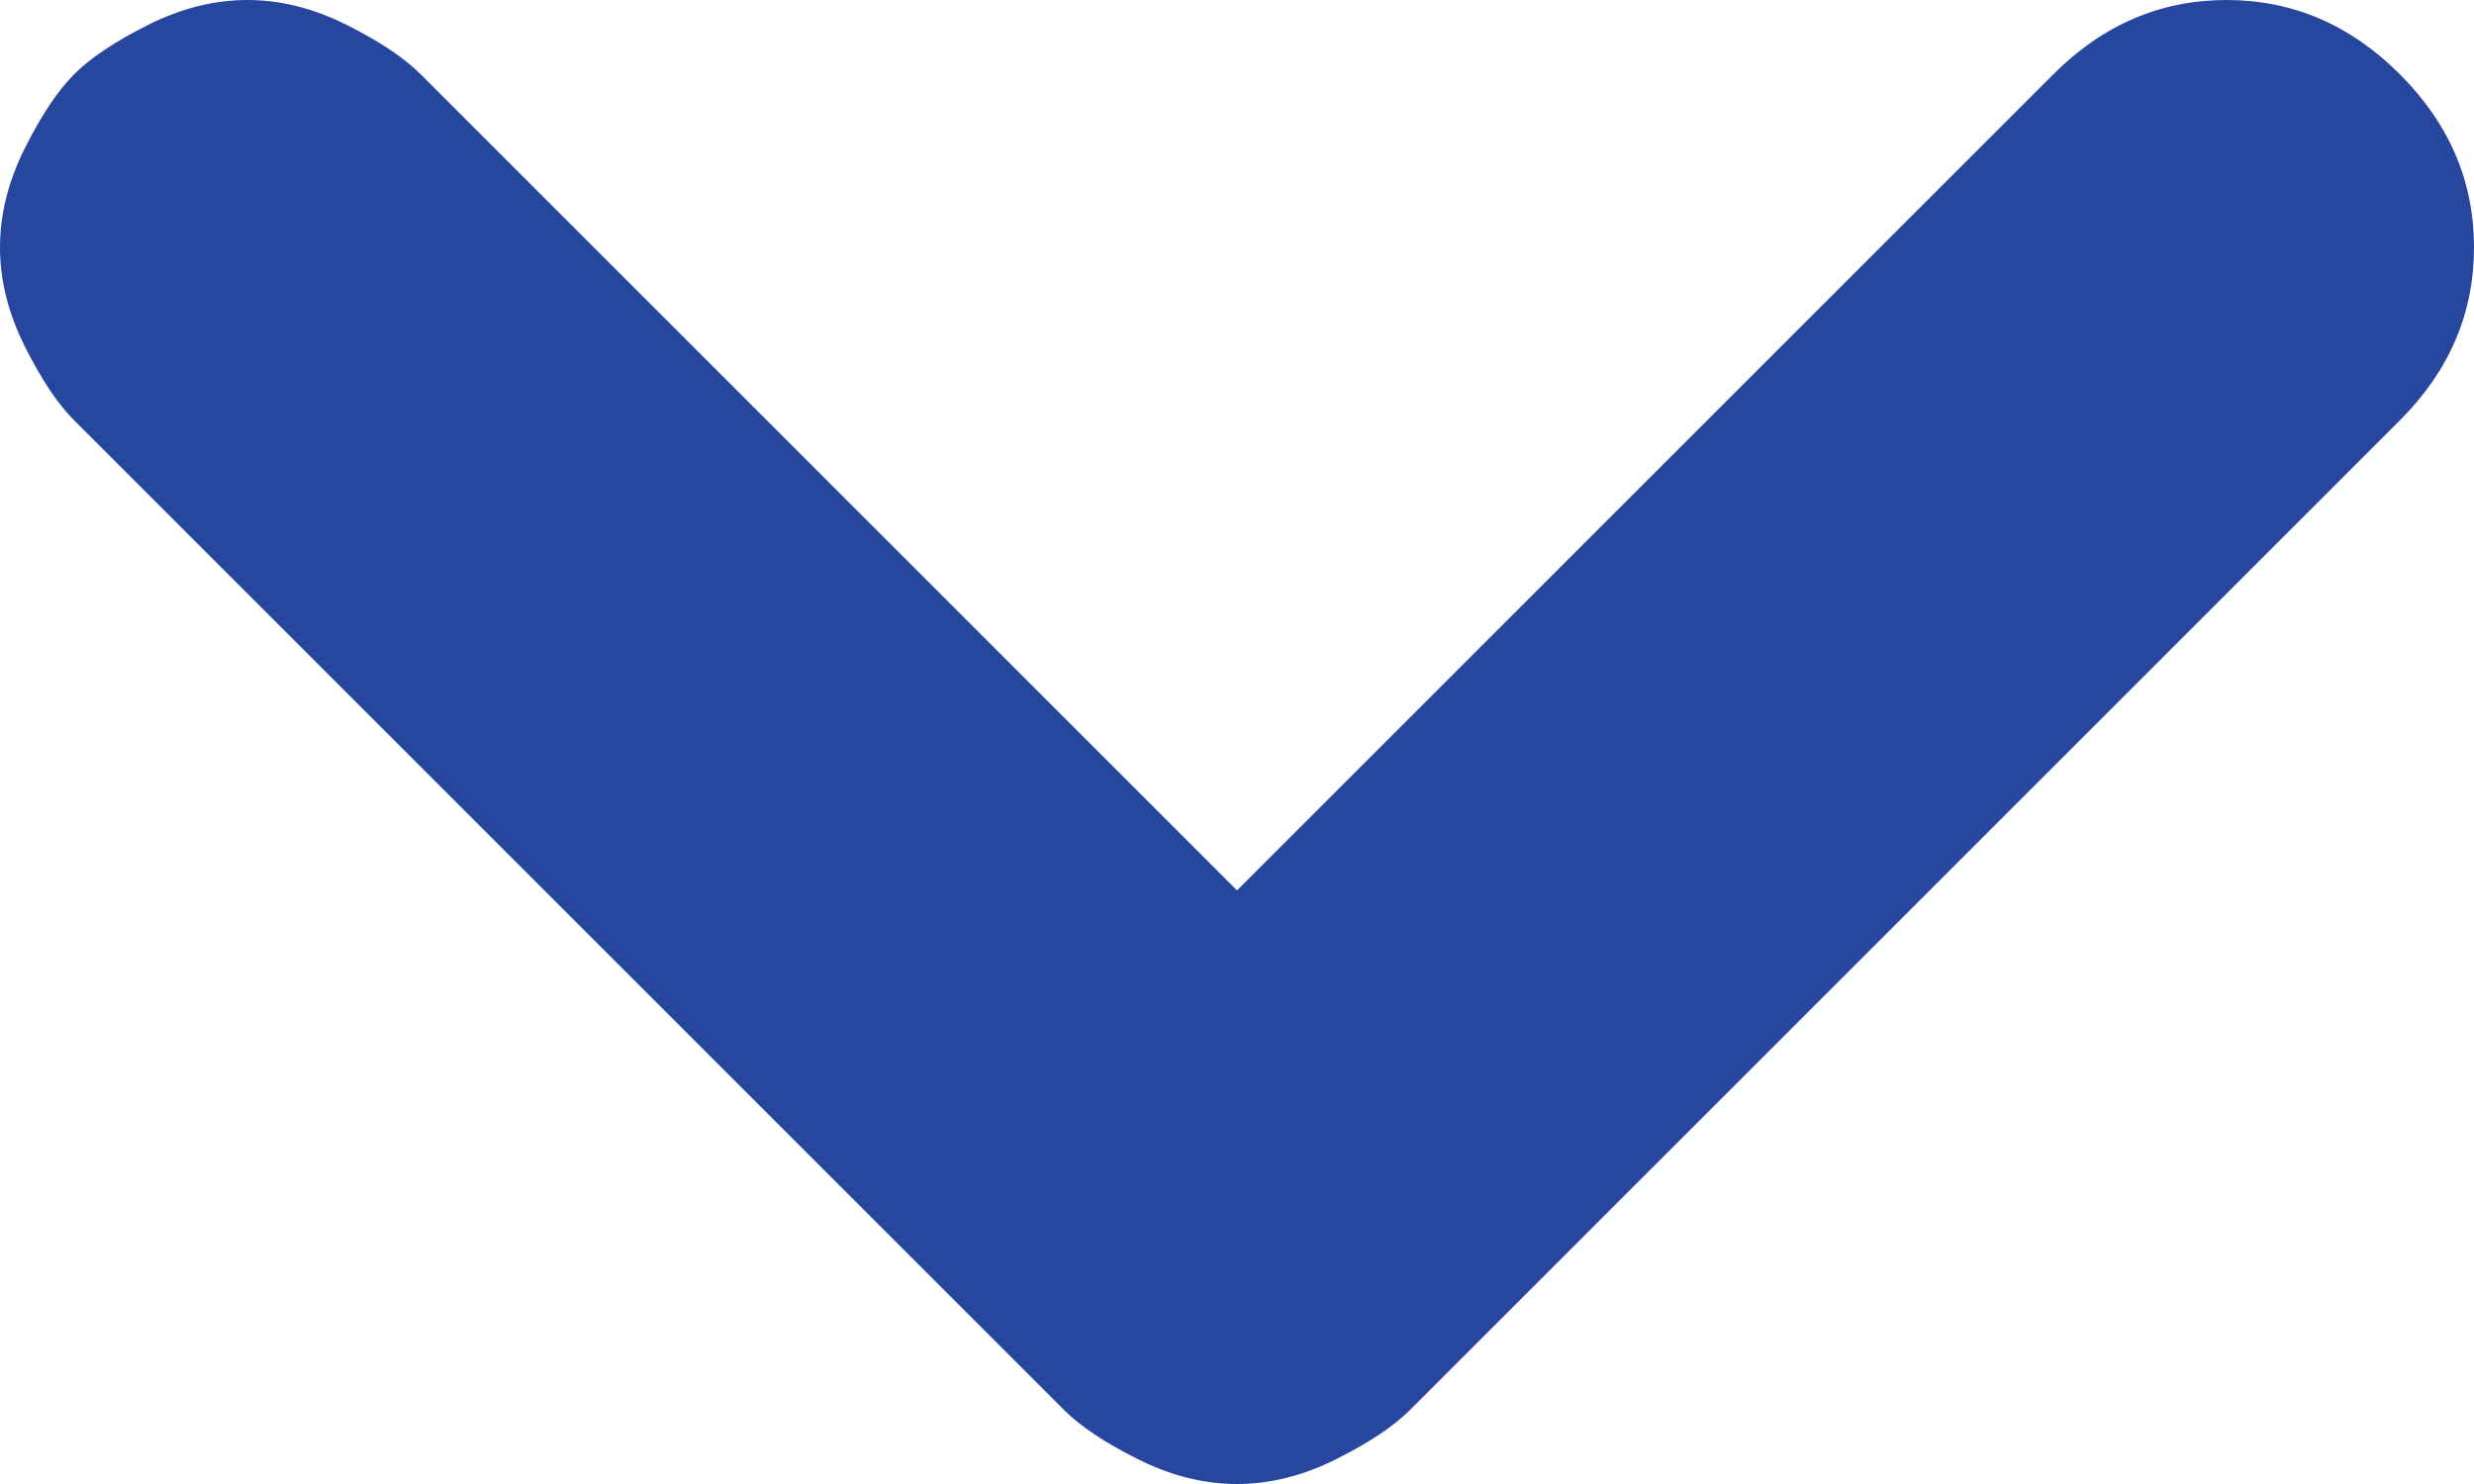
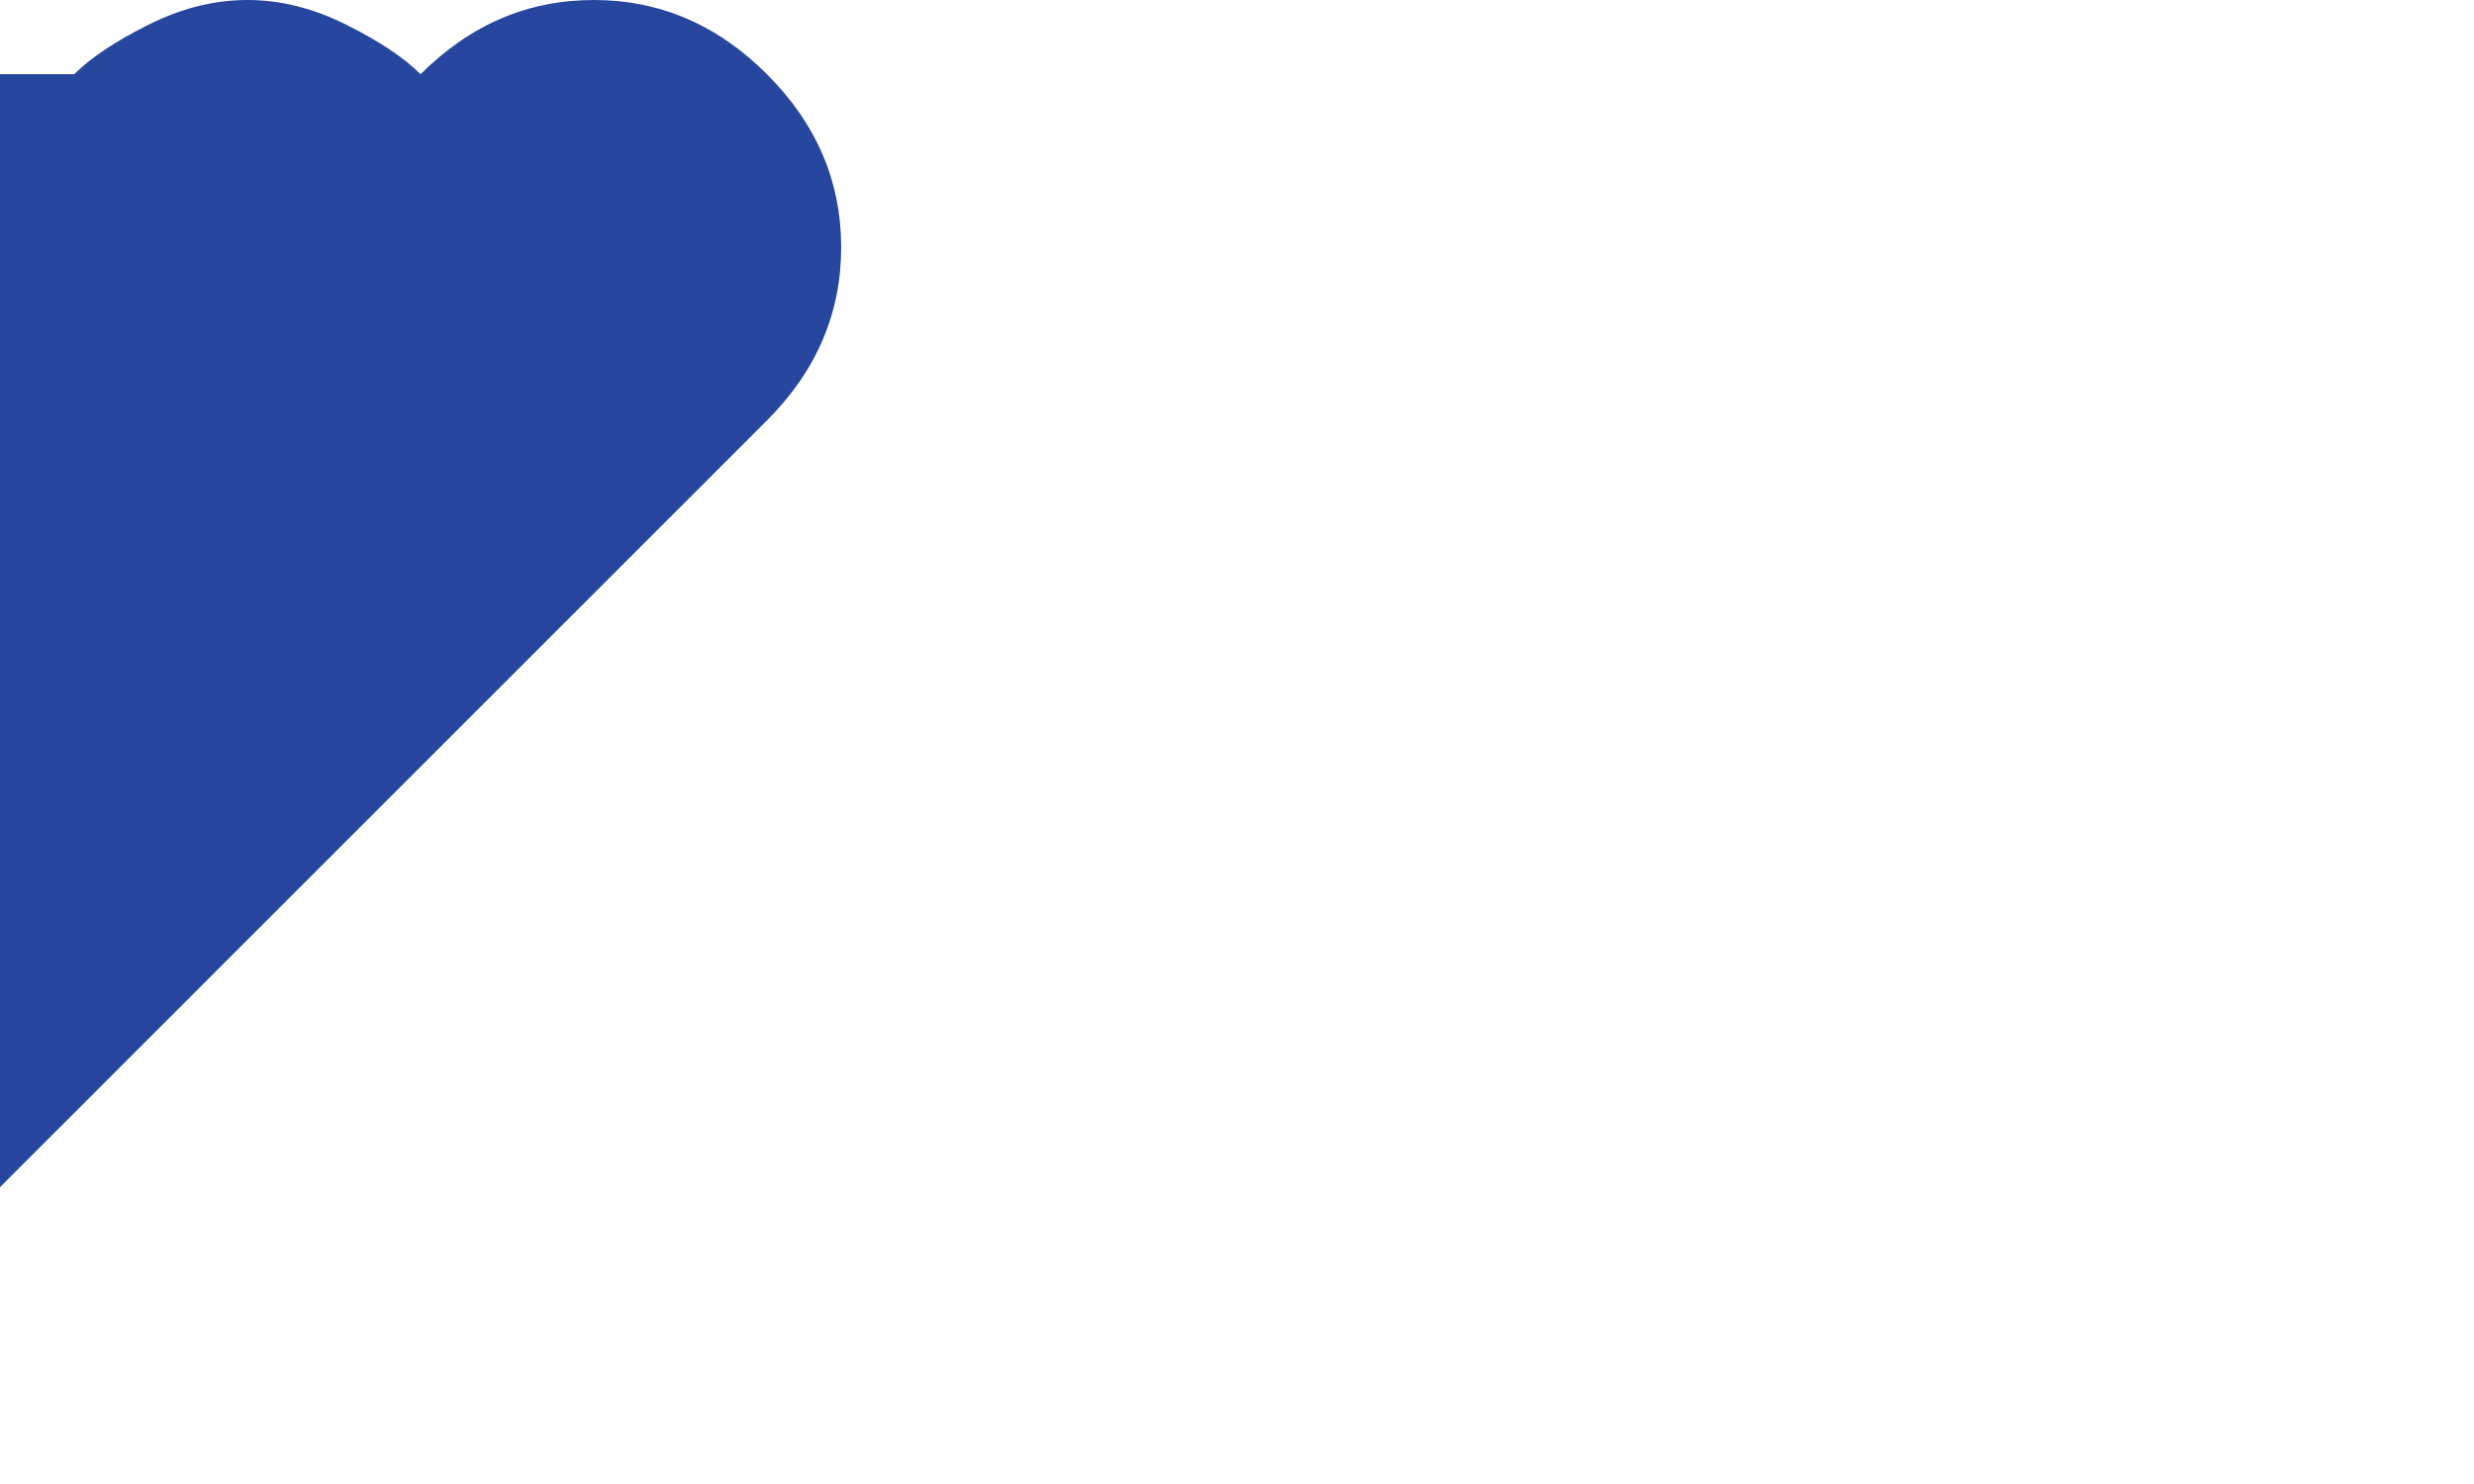
<svg xmlns="http://www.w3.org/2000/svg" version="1.2" viewBox="0 0 10 6" width="10" height="6">
  <title>expand-more</title>
  <style>
		.s0 { fill: #27469d }
	</style>
-   <path fill-rule="evenodd" class="s0" d="m0.3 0.3q0.1-0.1 0.3-0.2 0.2-0.1 0.4-0.1 0.2 0 0.4 0.1 0.2 0.1 0.3 0.2l3.3 3.3 3.3-3.3q0.3-0.3 0.7-0.3 0.4 0 0.7 0.3 0.3 0.3 0.3 0.7 0 0.4-0.3 0.7l-4 4q-0.1 0.1-0.3 0.2-0.2 0.1-0.4 0.1-0.2 0-0.4-0.1-0.2-0.1-0.3-0.2l-4-4q-0.1-0.1-0.2-0.3-0.1-0.2-0.1-0.4 0-0.2 0.1-0.4 0.1-0.2 0.2-0.3z" />
+   <path fill-rule="evenodd" class="s0" d="m0.3 0.3q0.1-0.1 0.3-0.2 0.2-0.1 0.4-0.1 0.2 0 0.4 0.1 0.2 0.1 0.3 0.2q0.3-0.3 0.7-0.3 0.4 0 0.7 0.3 0.3 0.3 0.3 0.7 0 0.4-0.3 0.7l-4 4q-0.1 0.1-0.3 0.2-0.2 0.1-0.4 0.1-0.2 0-0.4-0.1-0.2-0.1-0.3-0.2l-4-4q-0.1-0.1-0.2-0.3-0.1-0.2-0.1-0.4 0-0.2 0.1-0.4 0.1-0.2 0.2-0.3z" />
</svg>